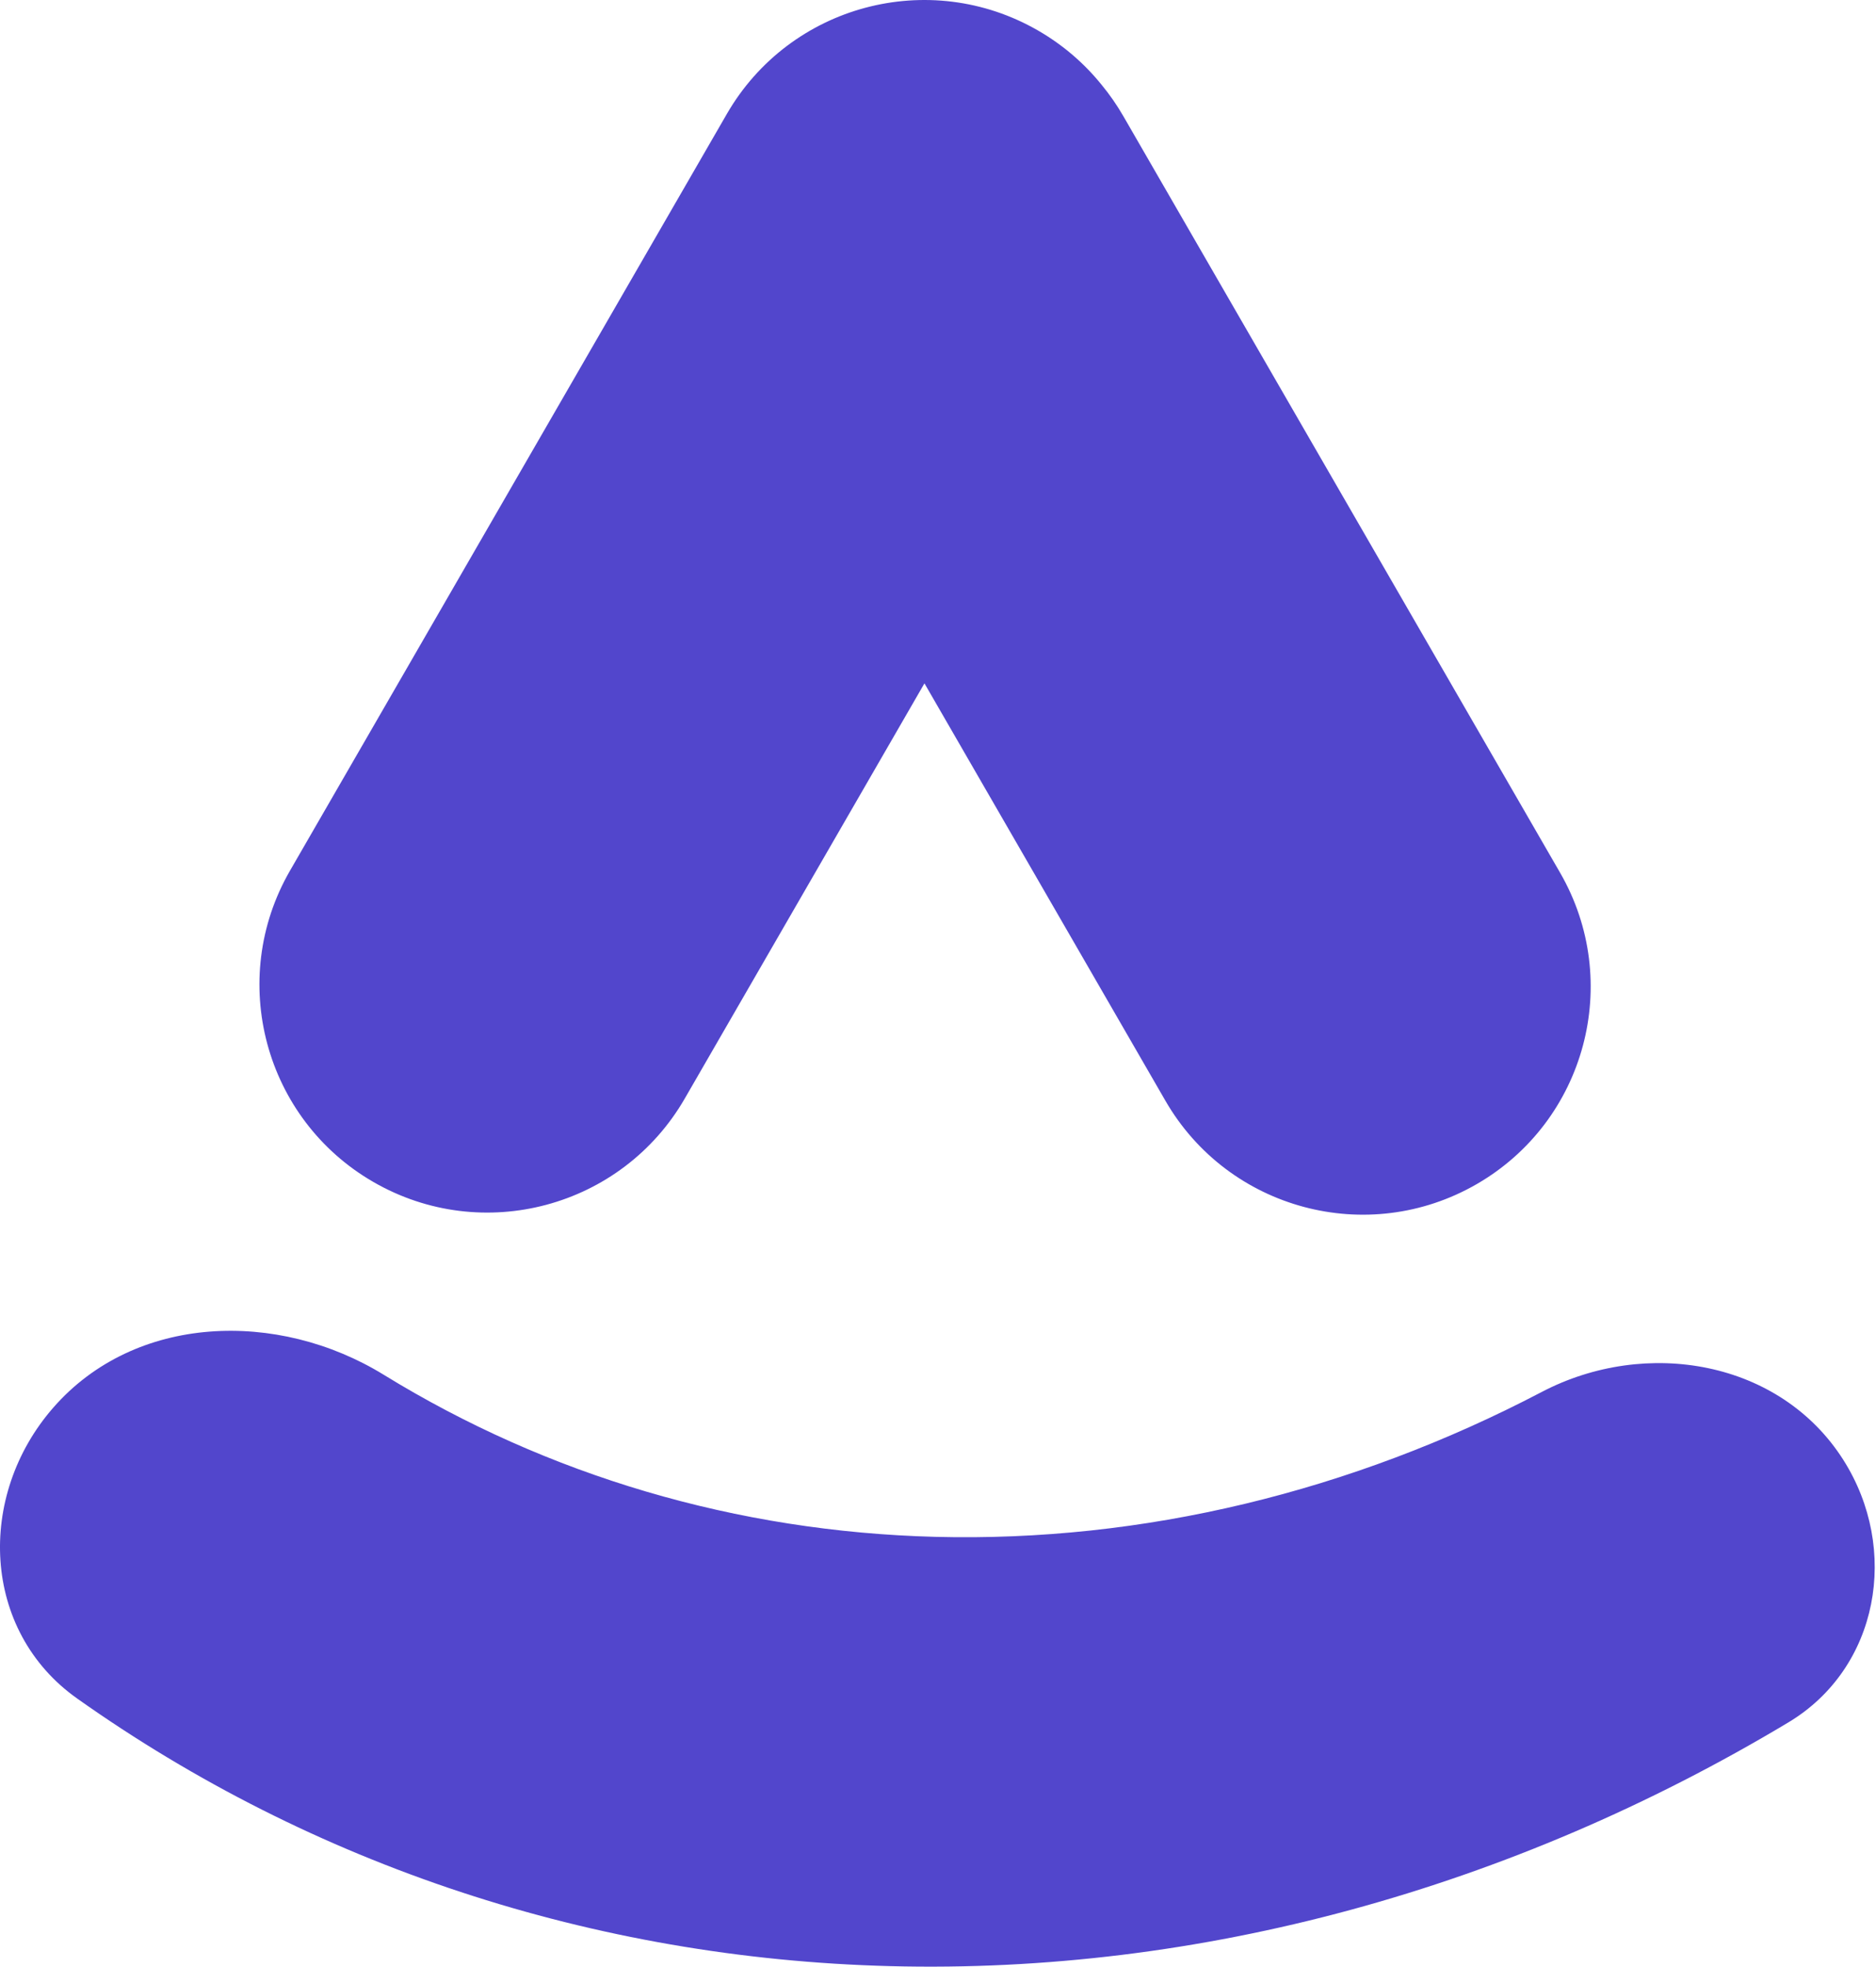
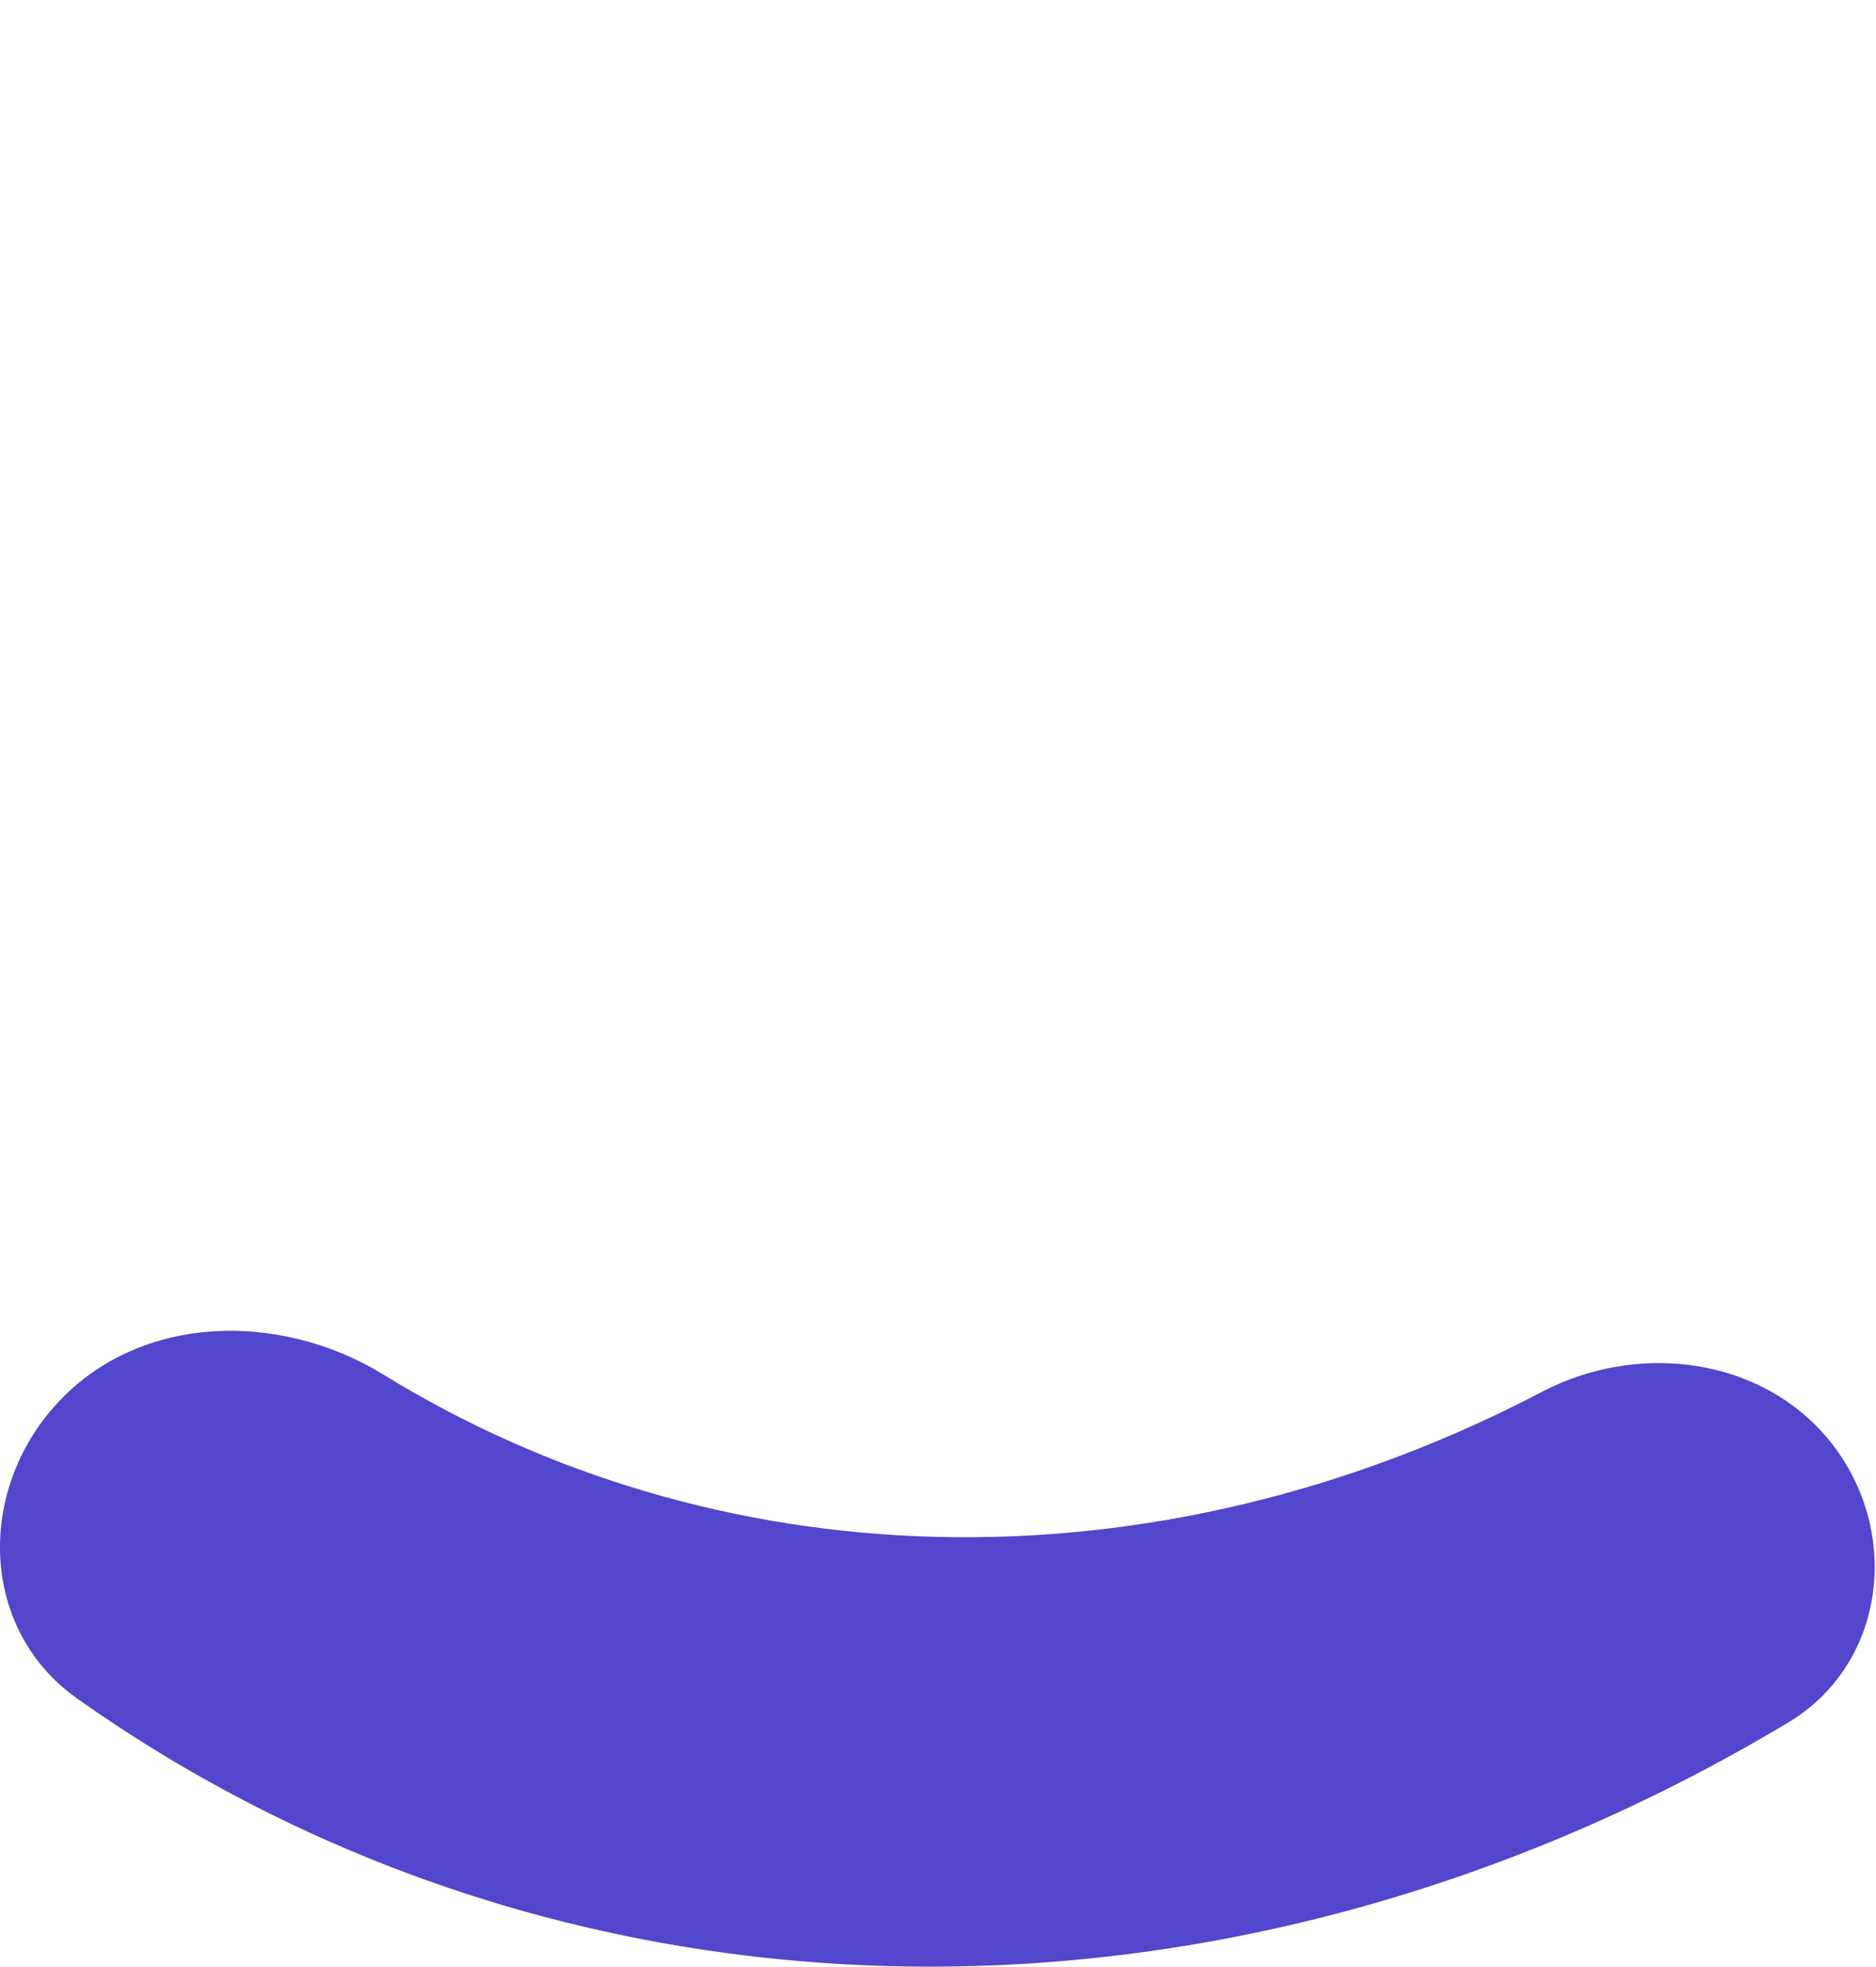
<svg xmlns="http://www.w3.org/2000/svg" width="477" height="500" viewBox="0 0 477 500" fill="none">
  <path d="M13.576 357.843C-6.046 380.272 -4.708 414.601 19.612 431.824C79.456 474.206 150.848 497.91 226.329 499.868C304.958 501.908 384.125 480.249 454.714 437.904C477.754 424.083 483.095 393.844 468.693 371.163C452.633 345.872 418.543 339.996 392.003 353.894C343.529 379.279 290.507 392.092 237.807 390.725C187.298 389.415 139.227 375.134 97.561 349.514C70.638 332.959 34.385 334.055 13.576 357.843Z" fill="#5246CC" />
-   <path d="M263.961 7.773C236.245 -8.229 200.805 1.268 184.803 28.983L73.737 221.356C57.736 249.071 67.232 284.512 94.948 300.513C122.663 316.515 158.104 307.019 174.105 279.303L235.056 173.734L296.315 279.838C312.317 307.554 347.757 317.05 375.473 301.049C403.189 285.047 412.685 249.607 396.683 221.891L285.617 29.519C283.975 26.675 282.129 24.024 280.107 21.572C275.748 16.164 270.337 11.454 263.961 7.773Z" fill="#5246CC" />
</svg>